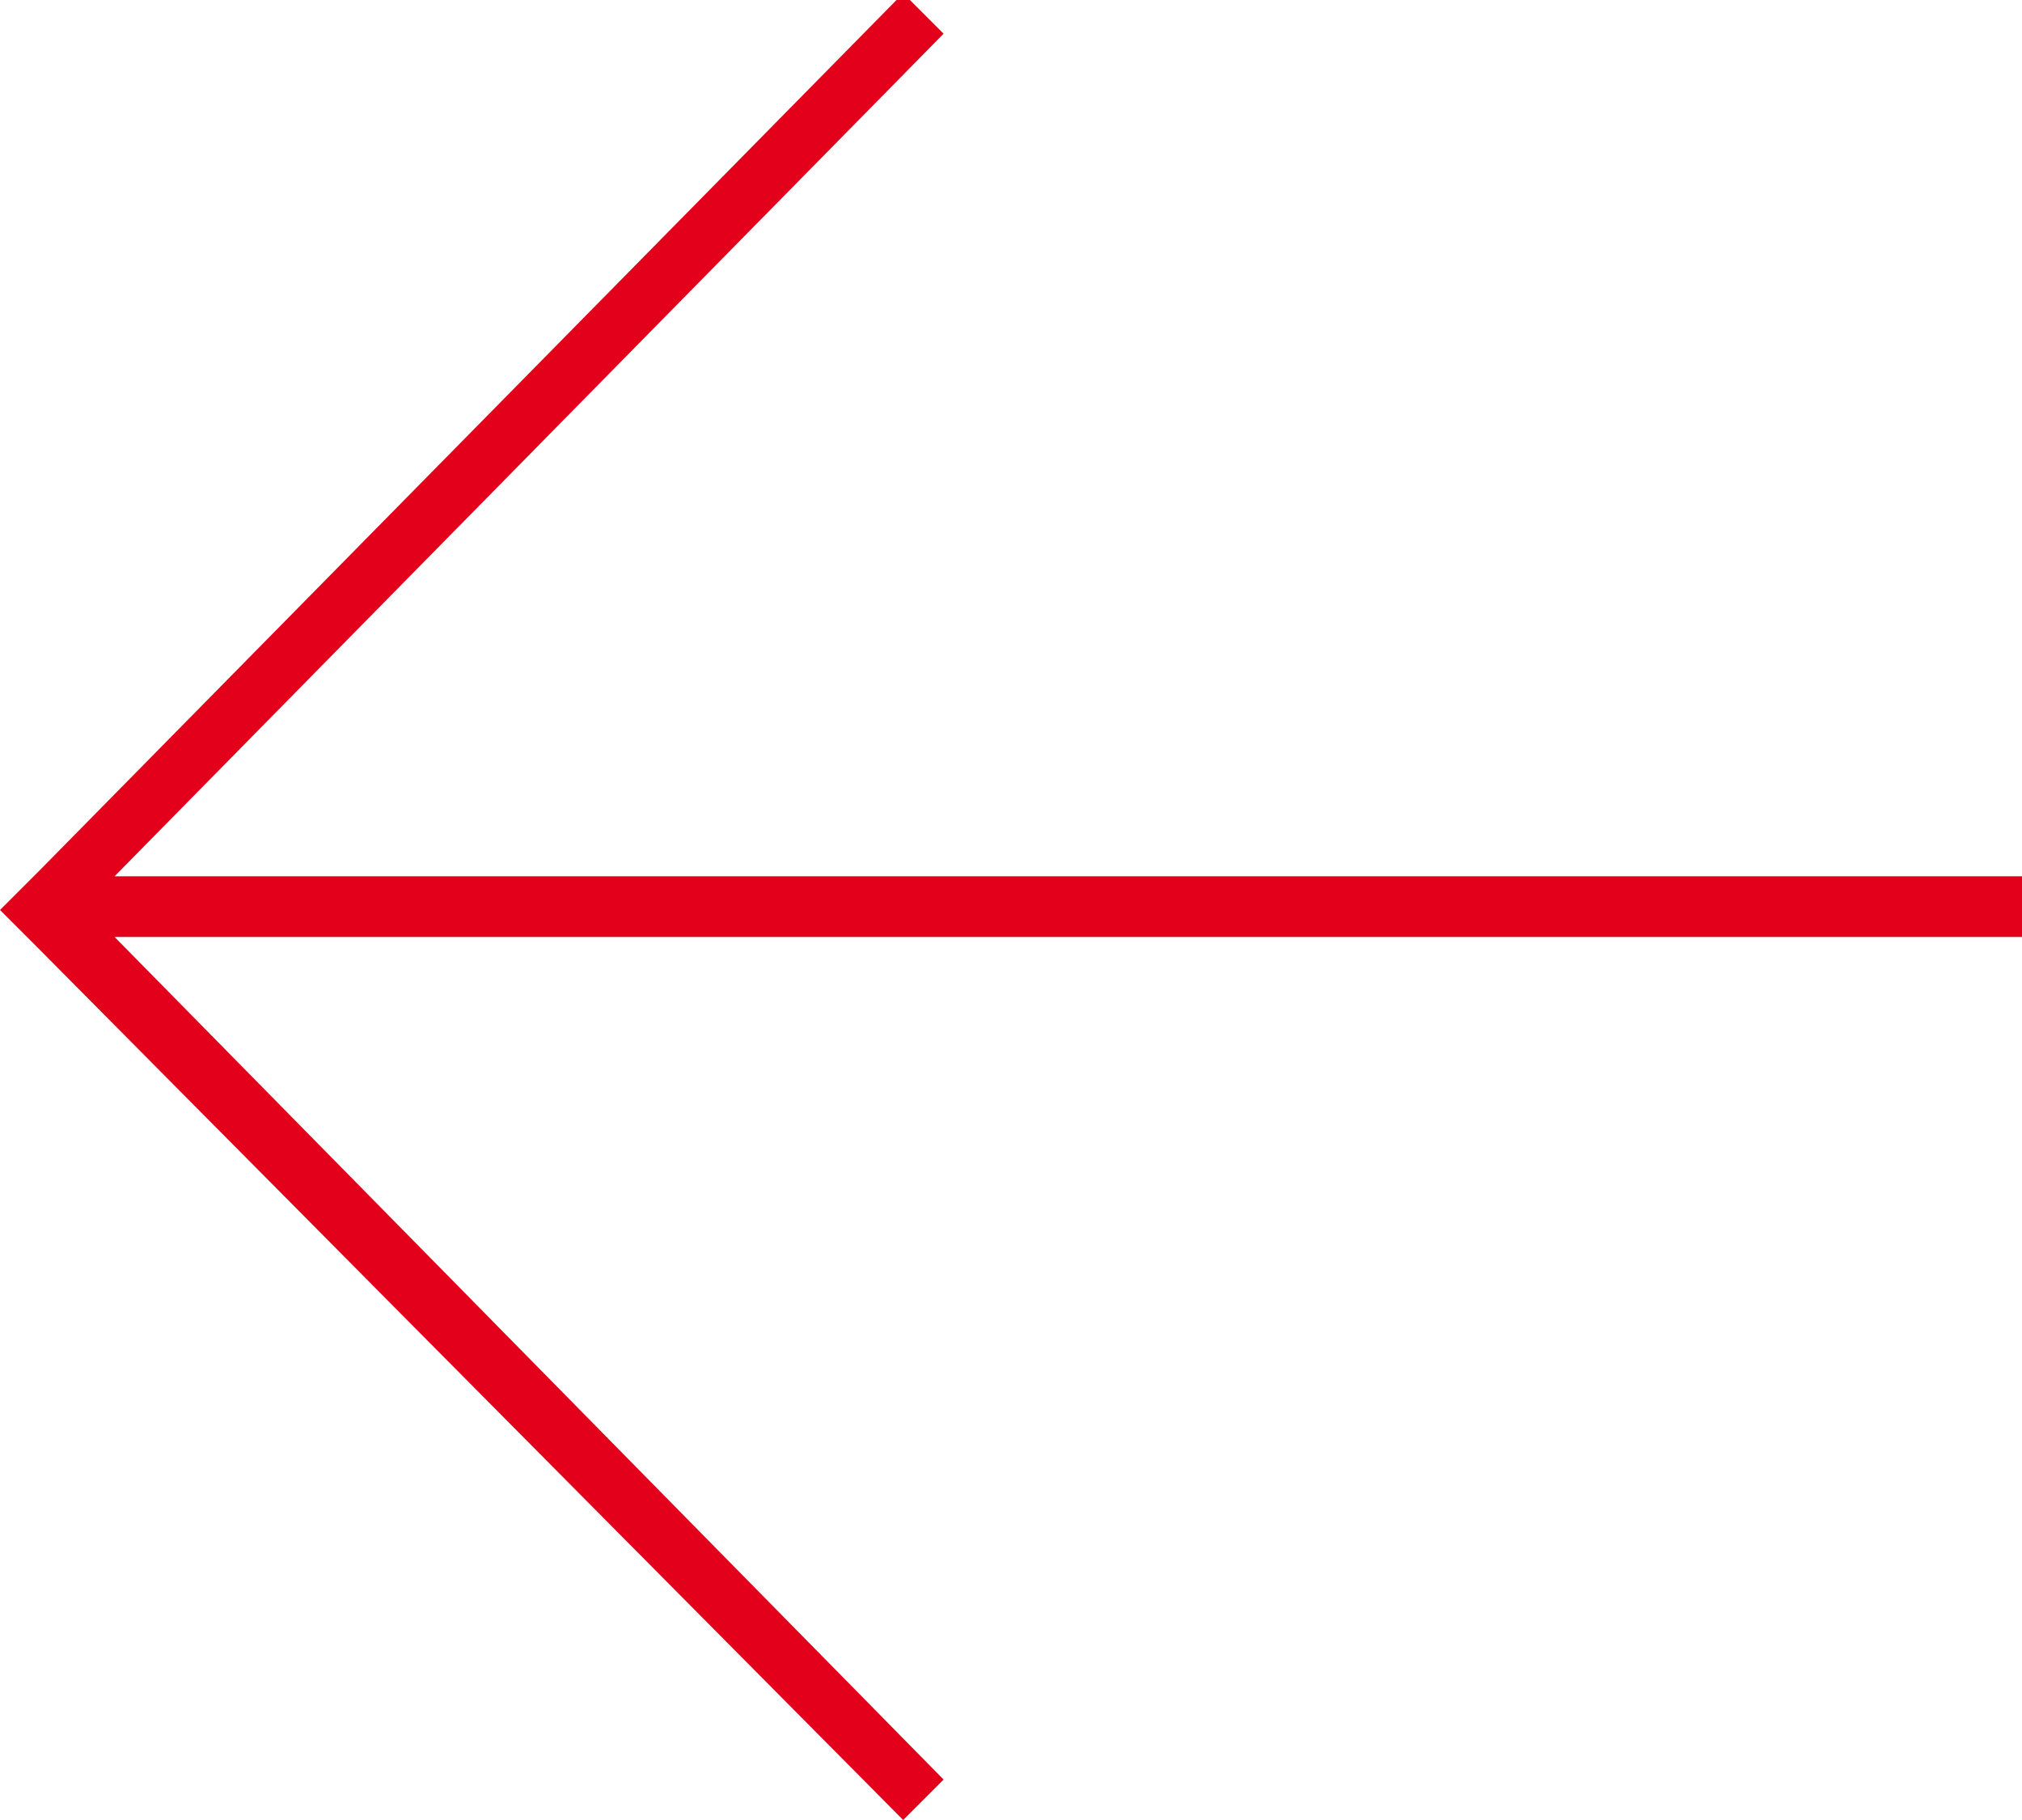
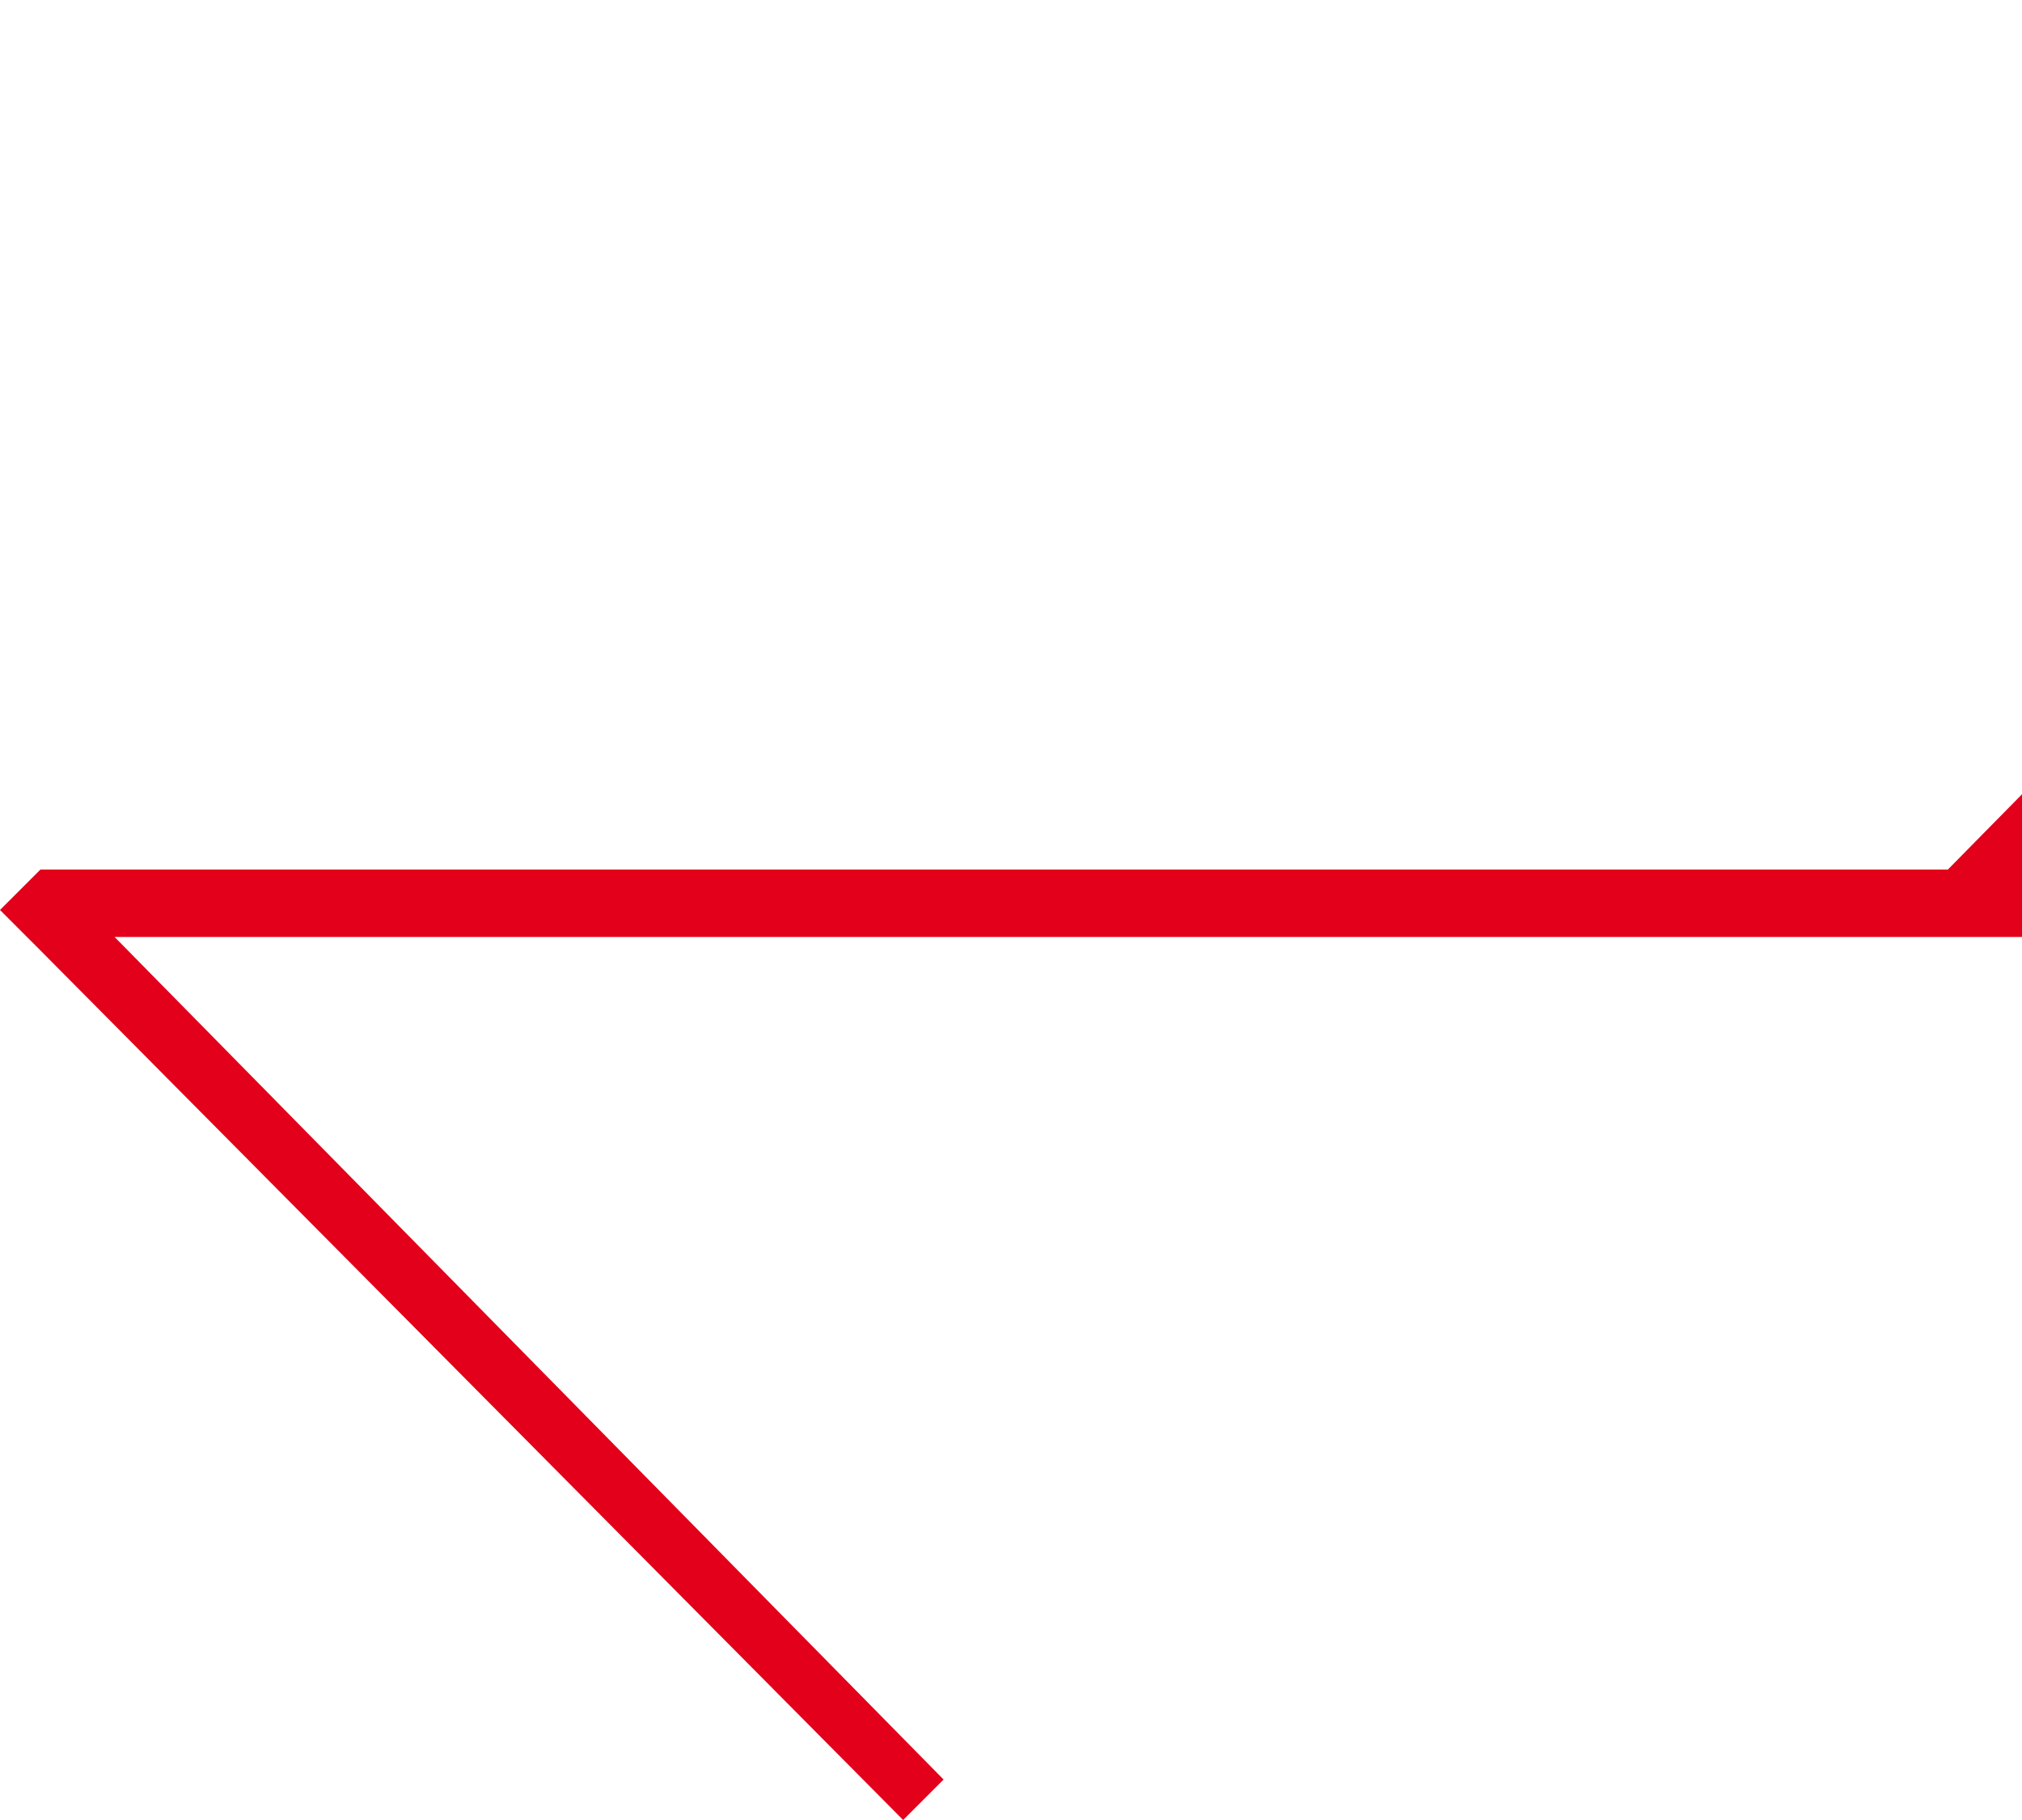
<svg xmlns="http://www.w3.org/2000/svg" id="Layer_1" viewBox="173 2142 30 27">
  <style>.st0{fill:#e2001a}</style>
-   <path class="st0" d="M173.6 2154.9l-.6.6.6.6 12.8 12.9.6-.6-12.3-12.5H203v-.9h-28.3l12.3-12.5-.6-.6-12.8 13z" />
+   <path class="st0" d="M173.6 2154.9l-.6.6.6.6 12.8 12.9.6-.6-12.3-12.5H203v-.9l12.3-12.5-.6-.6-12.8 13z" />
</svg>